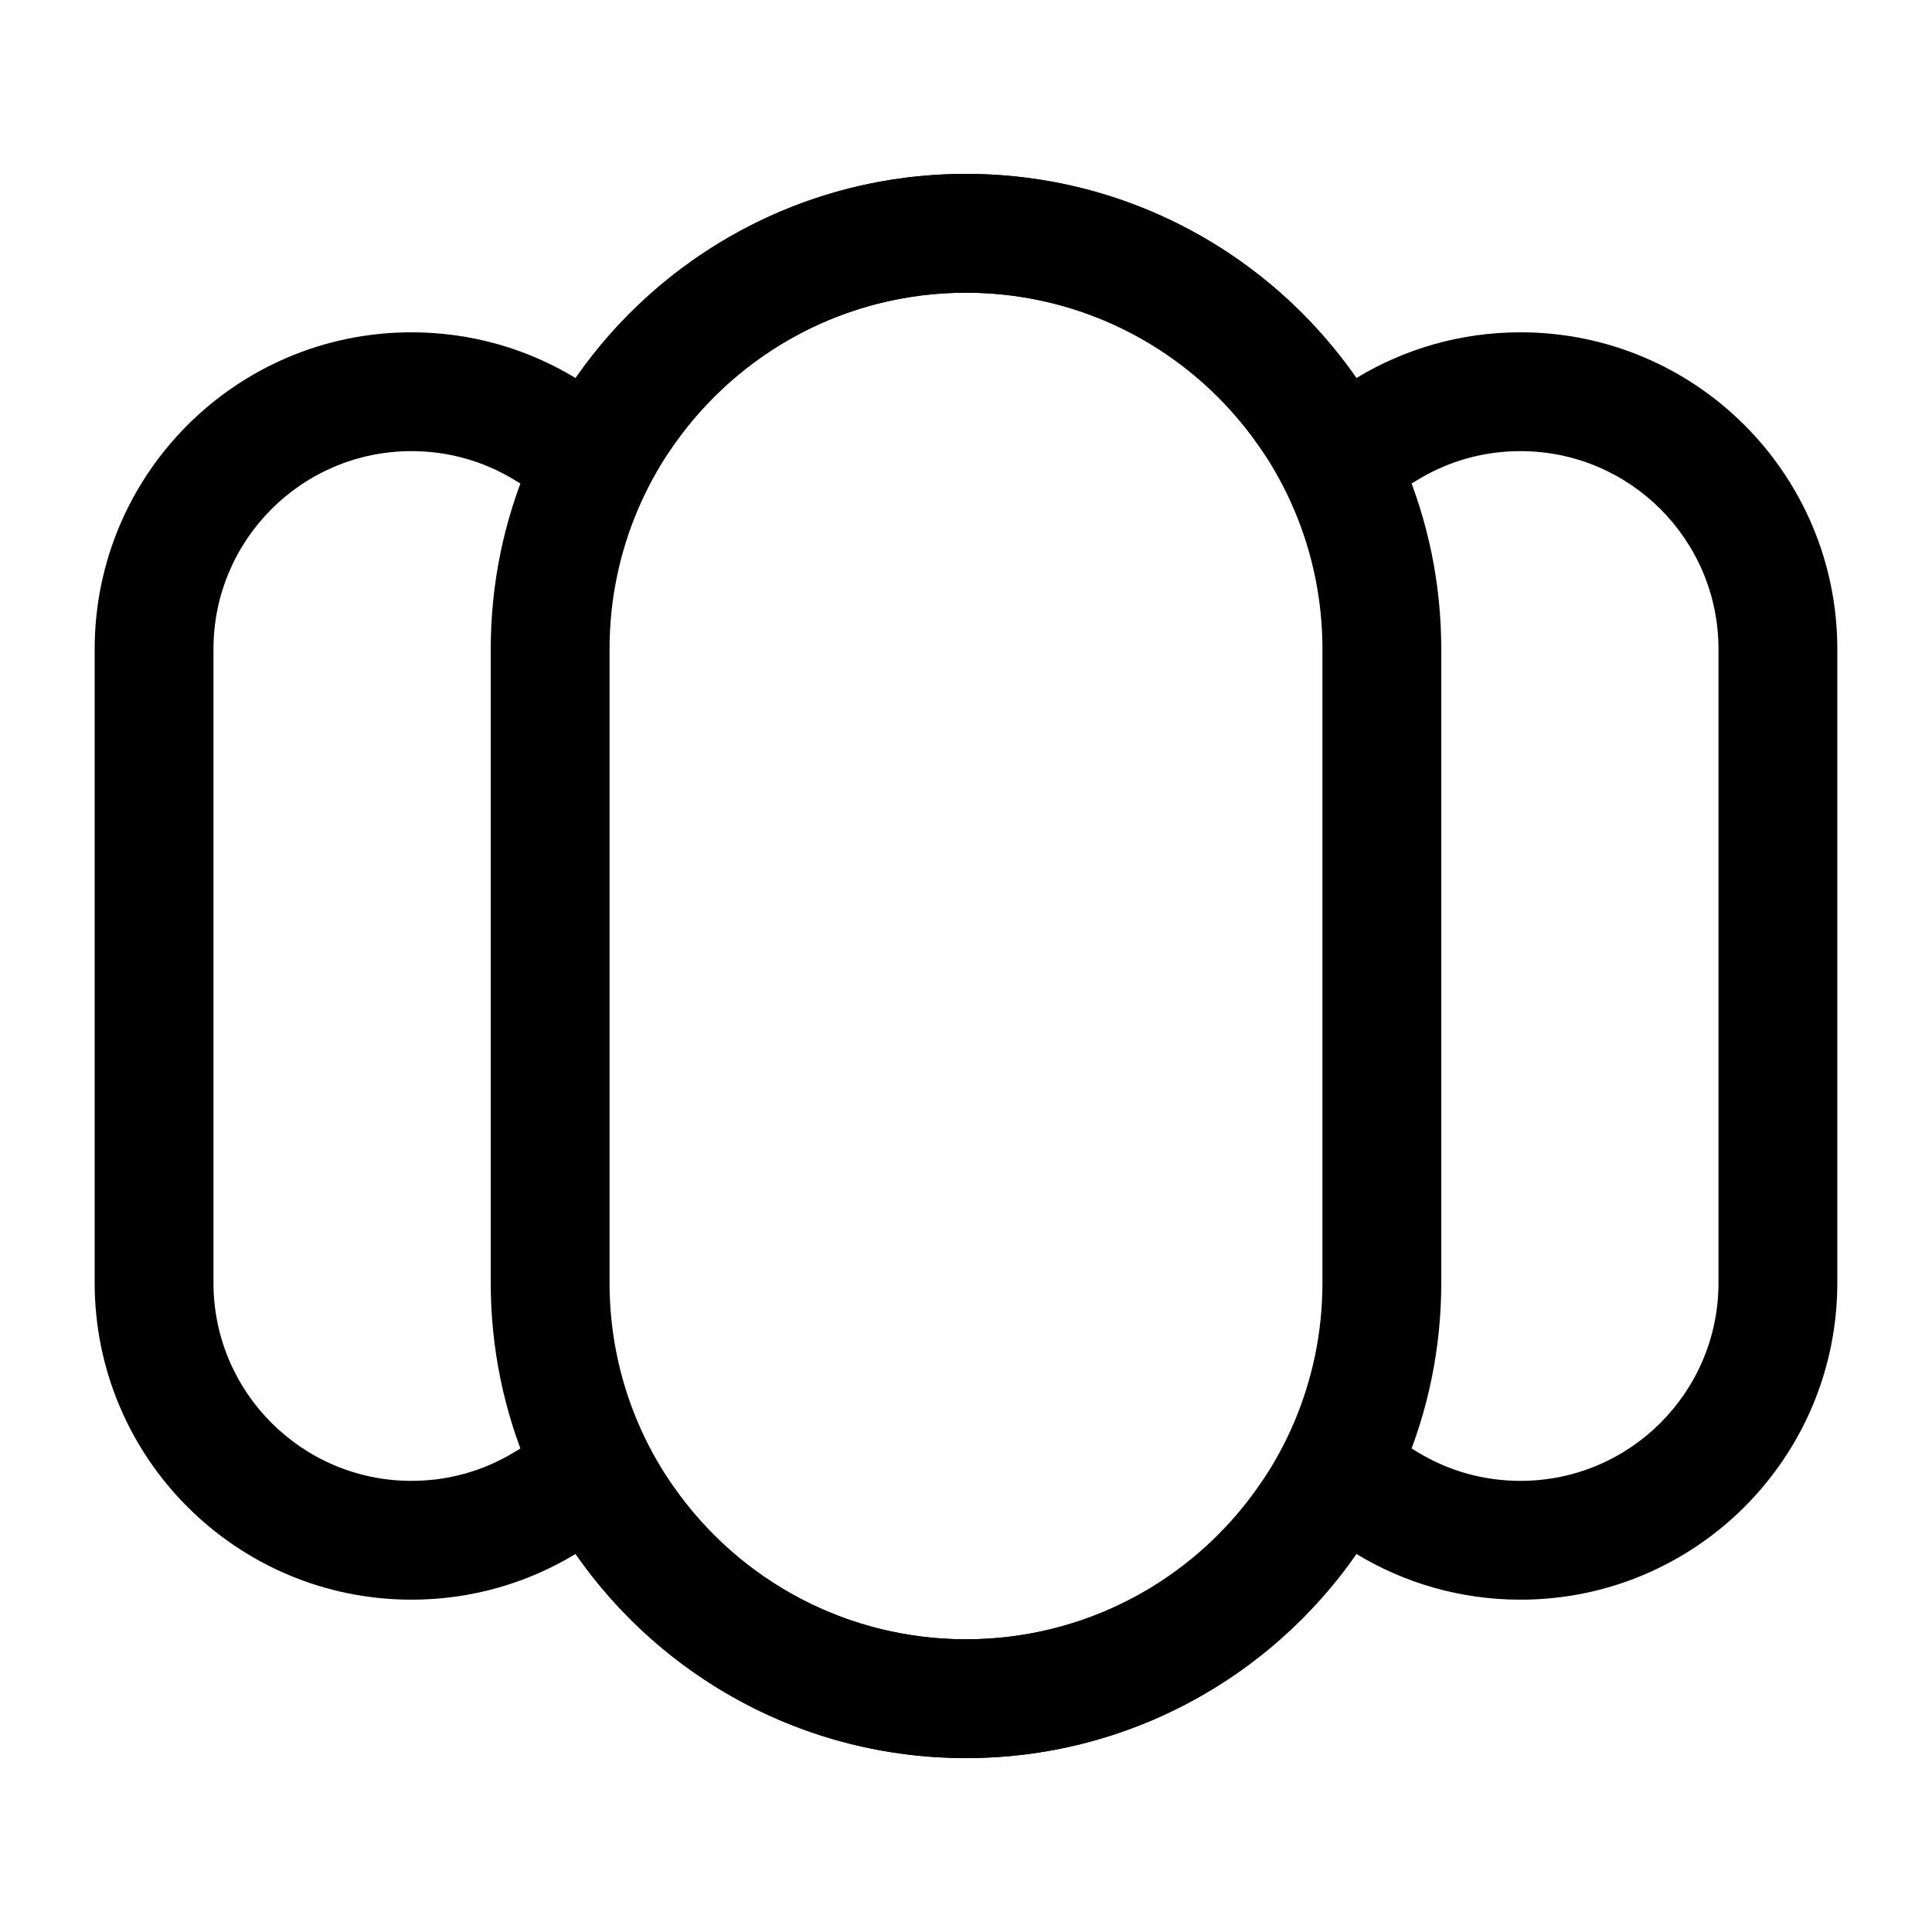
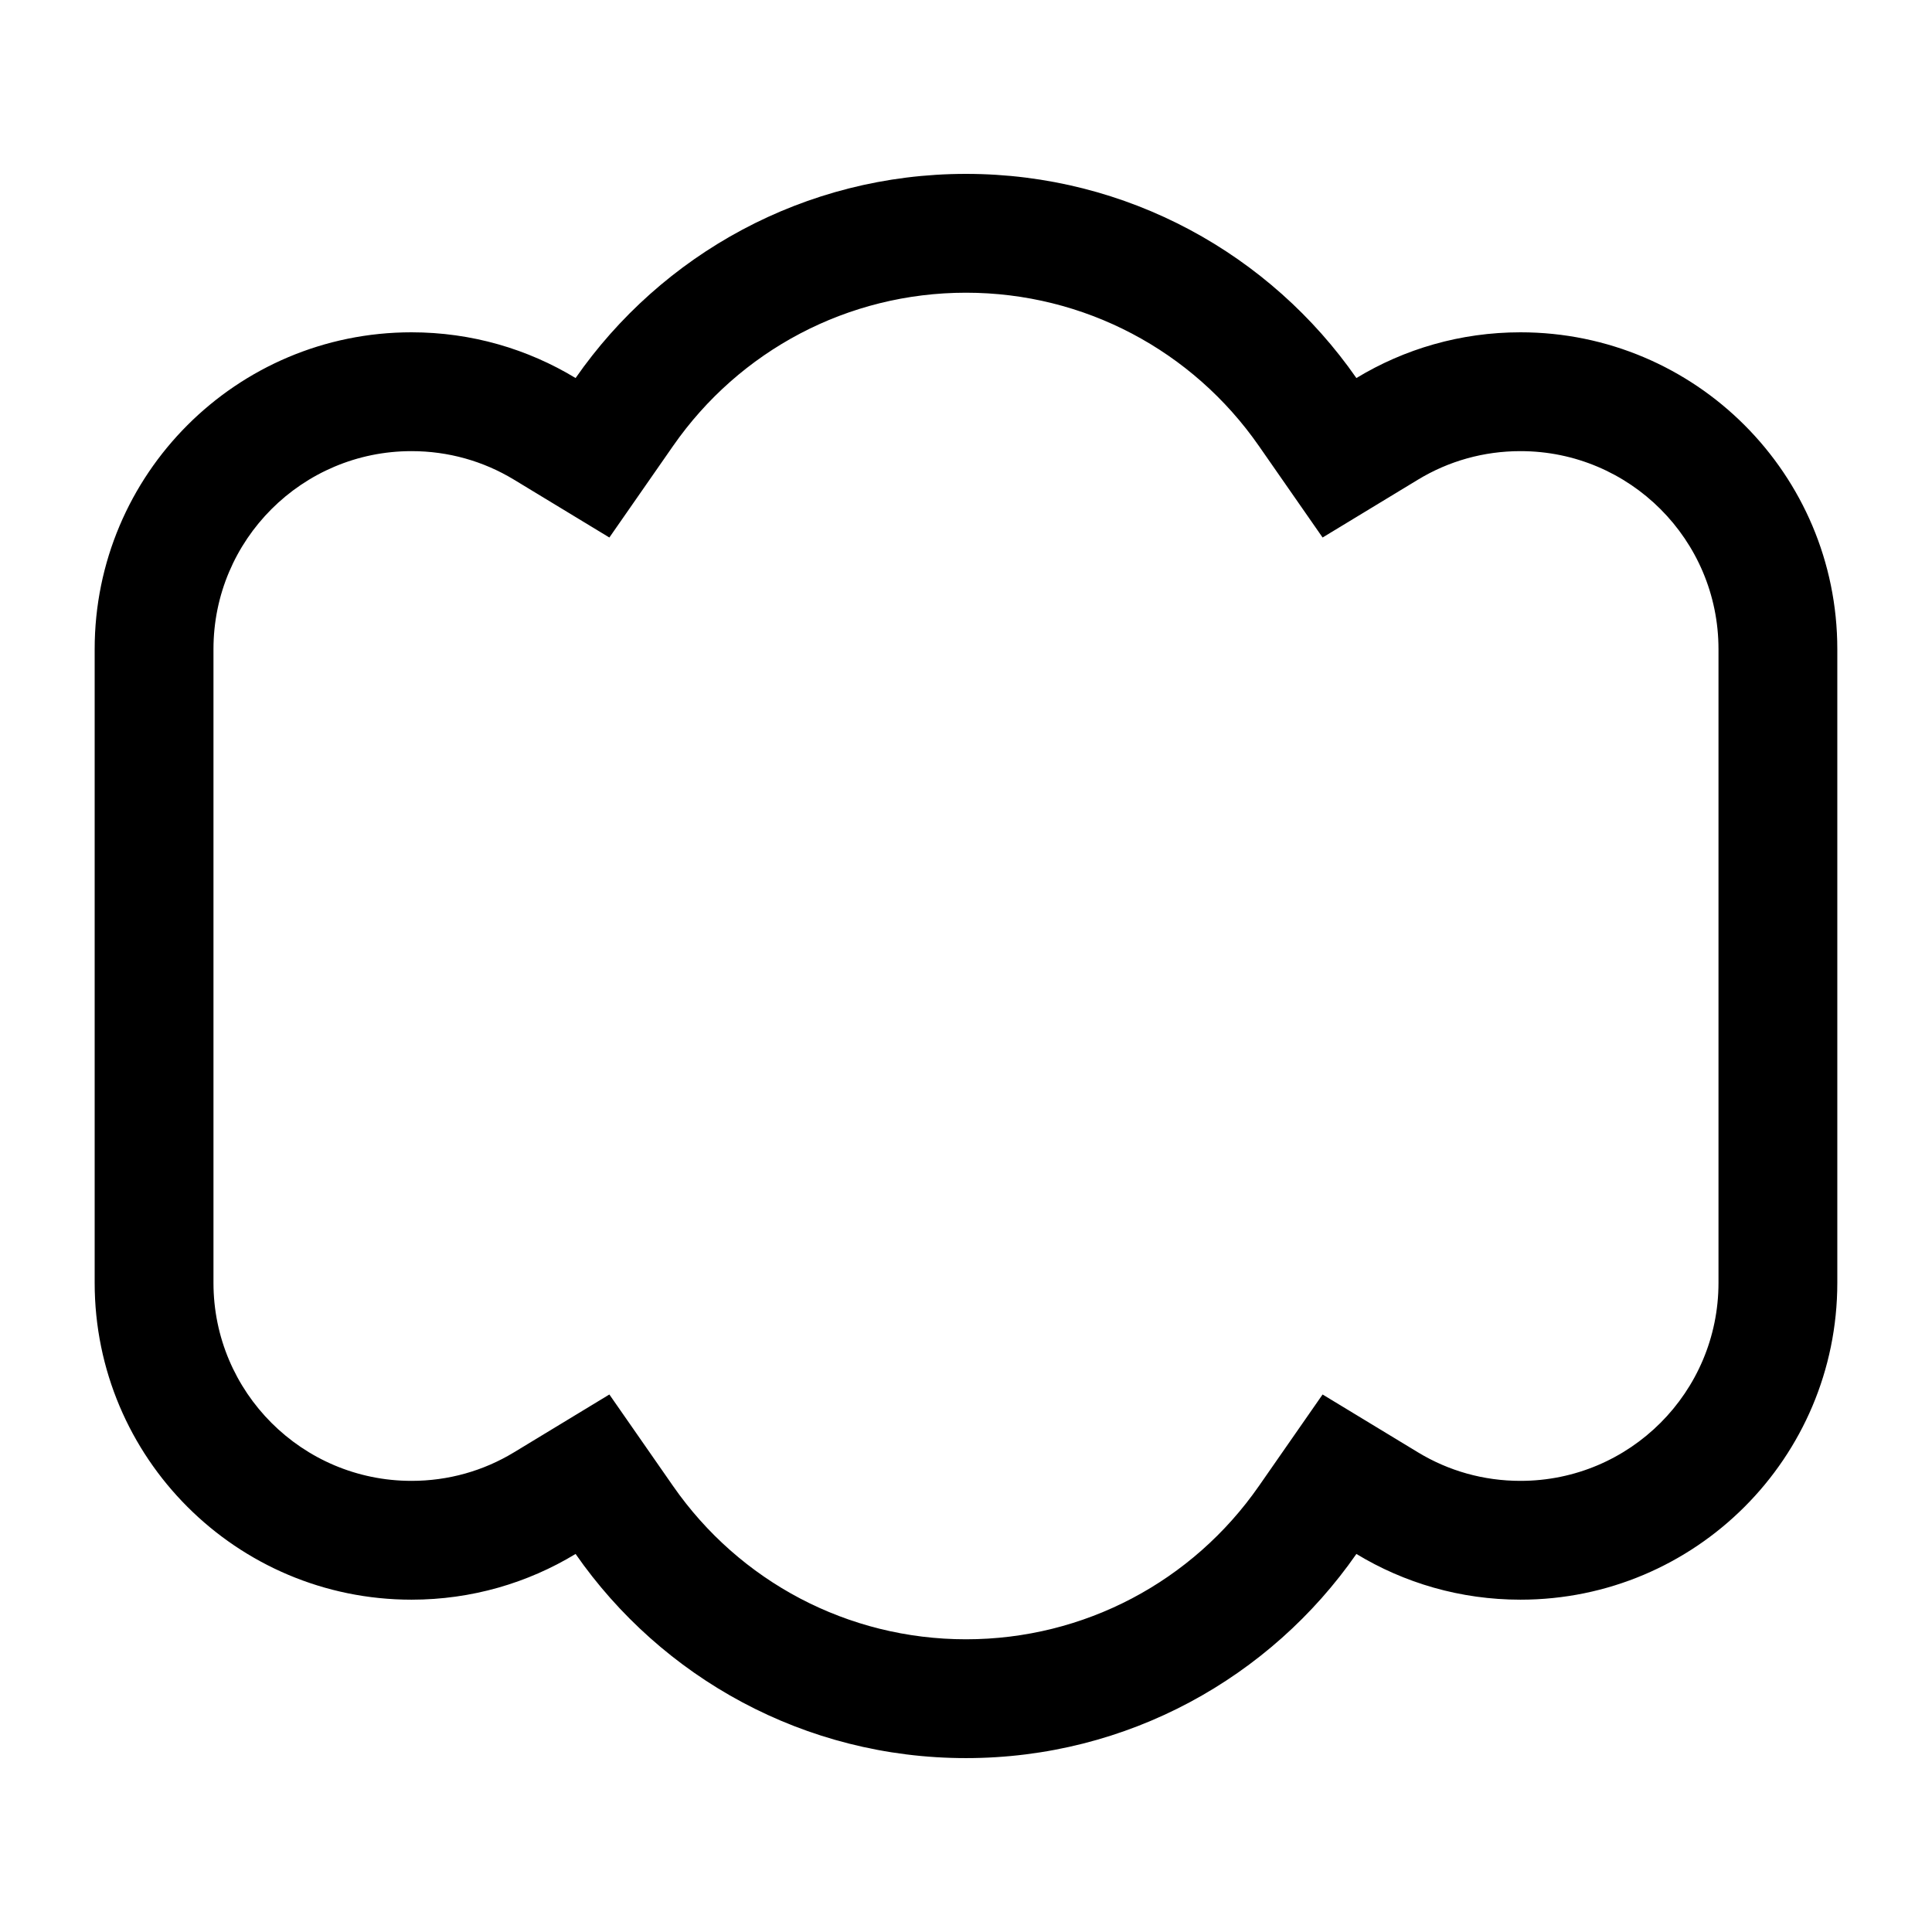
<svg xmlns="http://www.w3.org/2000/svg" fill="#000000" width="800px" height="800px" version="1.1" viewBox="144 144 512 512">
  <g>
    <path d="m477.61 537.83 16.891-24.277 25.285 15.336c8.117 4.922 17.402 7.555 27.152 7.555 28.984 0 52.48-23.496 52.48-52.48v-167.93c0-28.984-23.496-52.48-52.48-52.48-9.75 0-19.035 2.633-27.152 7.555l-25.285 15.336-16.891-24.277c-17.578-25.262-46.277-40.598-77.613-40.598-31.34 0-60.039 15.336-77.617 40.598l-16.891 24.277-25.285-15.336c-8.117-4.922-17.402-7.555-27.152-7.555-28.984 0-52.48 23.496-52.48 52.48v167.93c0 28.984 23.496 52.48 52.48 52.48 9.75 0 19.035-2.633 27.152-7.555l25.285-15.336 16.891 24.277c17.578 25.266 46.277 40.598 77.617 40.598 31.336 0 60.035-15.332 77.613-40.598zm-77.613 72.086c-42.855 0-80.715-21.402-103.46-54.102-12.684 7.691-27.566 12.117-43.48 12.117-46.375 0-83.969-37.594-83.969-83.969v-167.93c0-46.375 37.594-83.969 83.969-83.969 15.914 0 30.797 4.43 43.48 12.121 22.75-32.703 60.609-54.105 103.46-54.105s80.711 21.402 103.46 54.105c12.684-7.691 27.566-12.121 43.48-12.121 46.375 0 83.969 37.594 83.969 83.969v167.93c0 46.375-37.594 83.969-83.969 83.969-15.914 0-30.797-4.426-43.48-12.117-22.75 32.699-60.605 54.102-103.46 54.102z" />
-     <path d="m400 221.57c-52.172 0-94.465 42.293-94.465 94.465v167.93c0 52.172 42.293 94.465 94.465 94.465 52.168 0 94.461-42.293 94.461-94.465v-167.93c0-52.172-42.293-94.465-94.461-94.465zm0-31.488c69.559 0 125.95 56.391 125.95 125.95v167.93c0 69.562-56.391 125.95-125.95 125.95-69.562 0-125.95-56.391-125.95-125.95v-167.93c0-69.562 56.391-125.95 125.95-125.95z" />
  </g>
</svg>